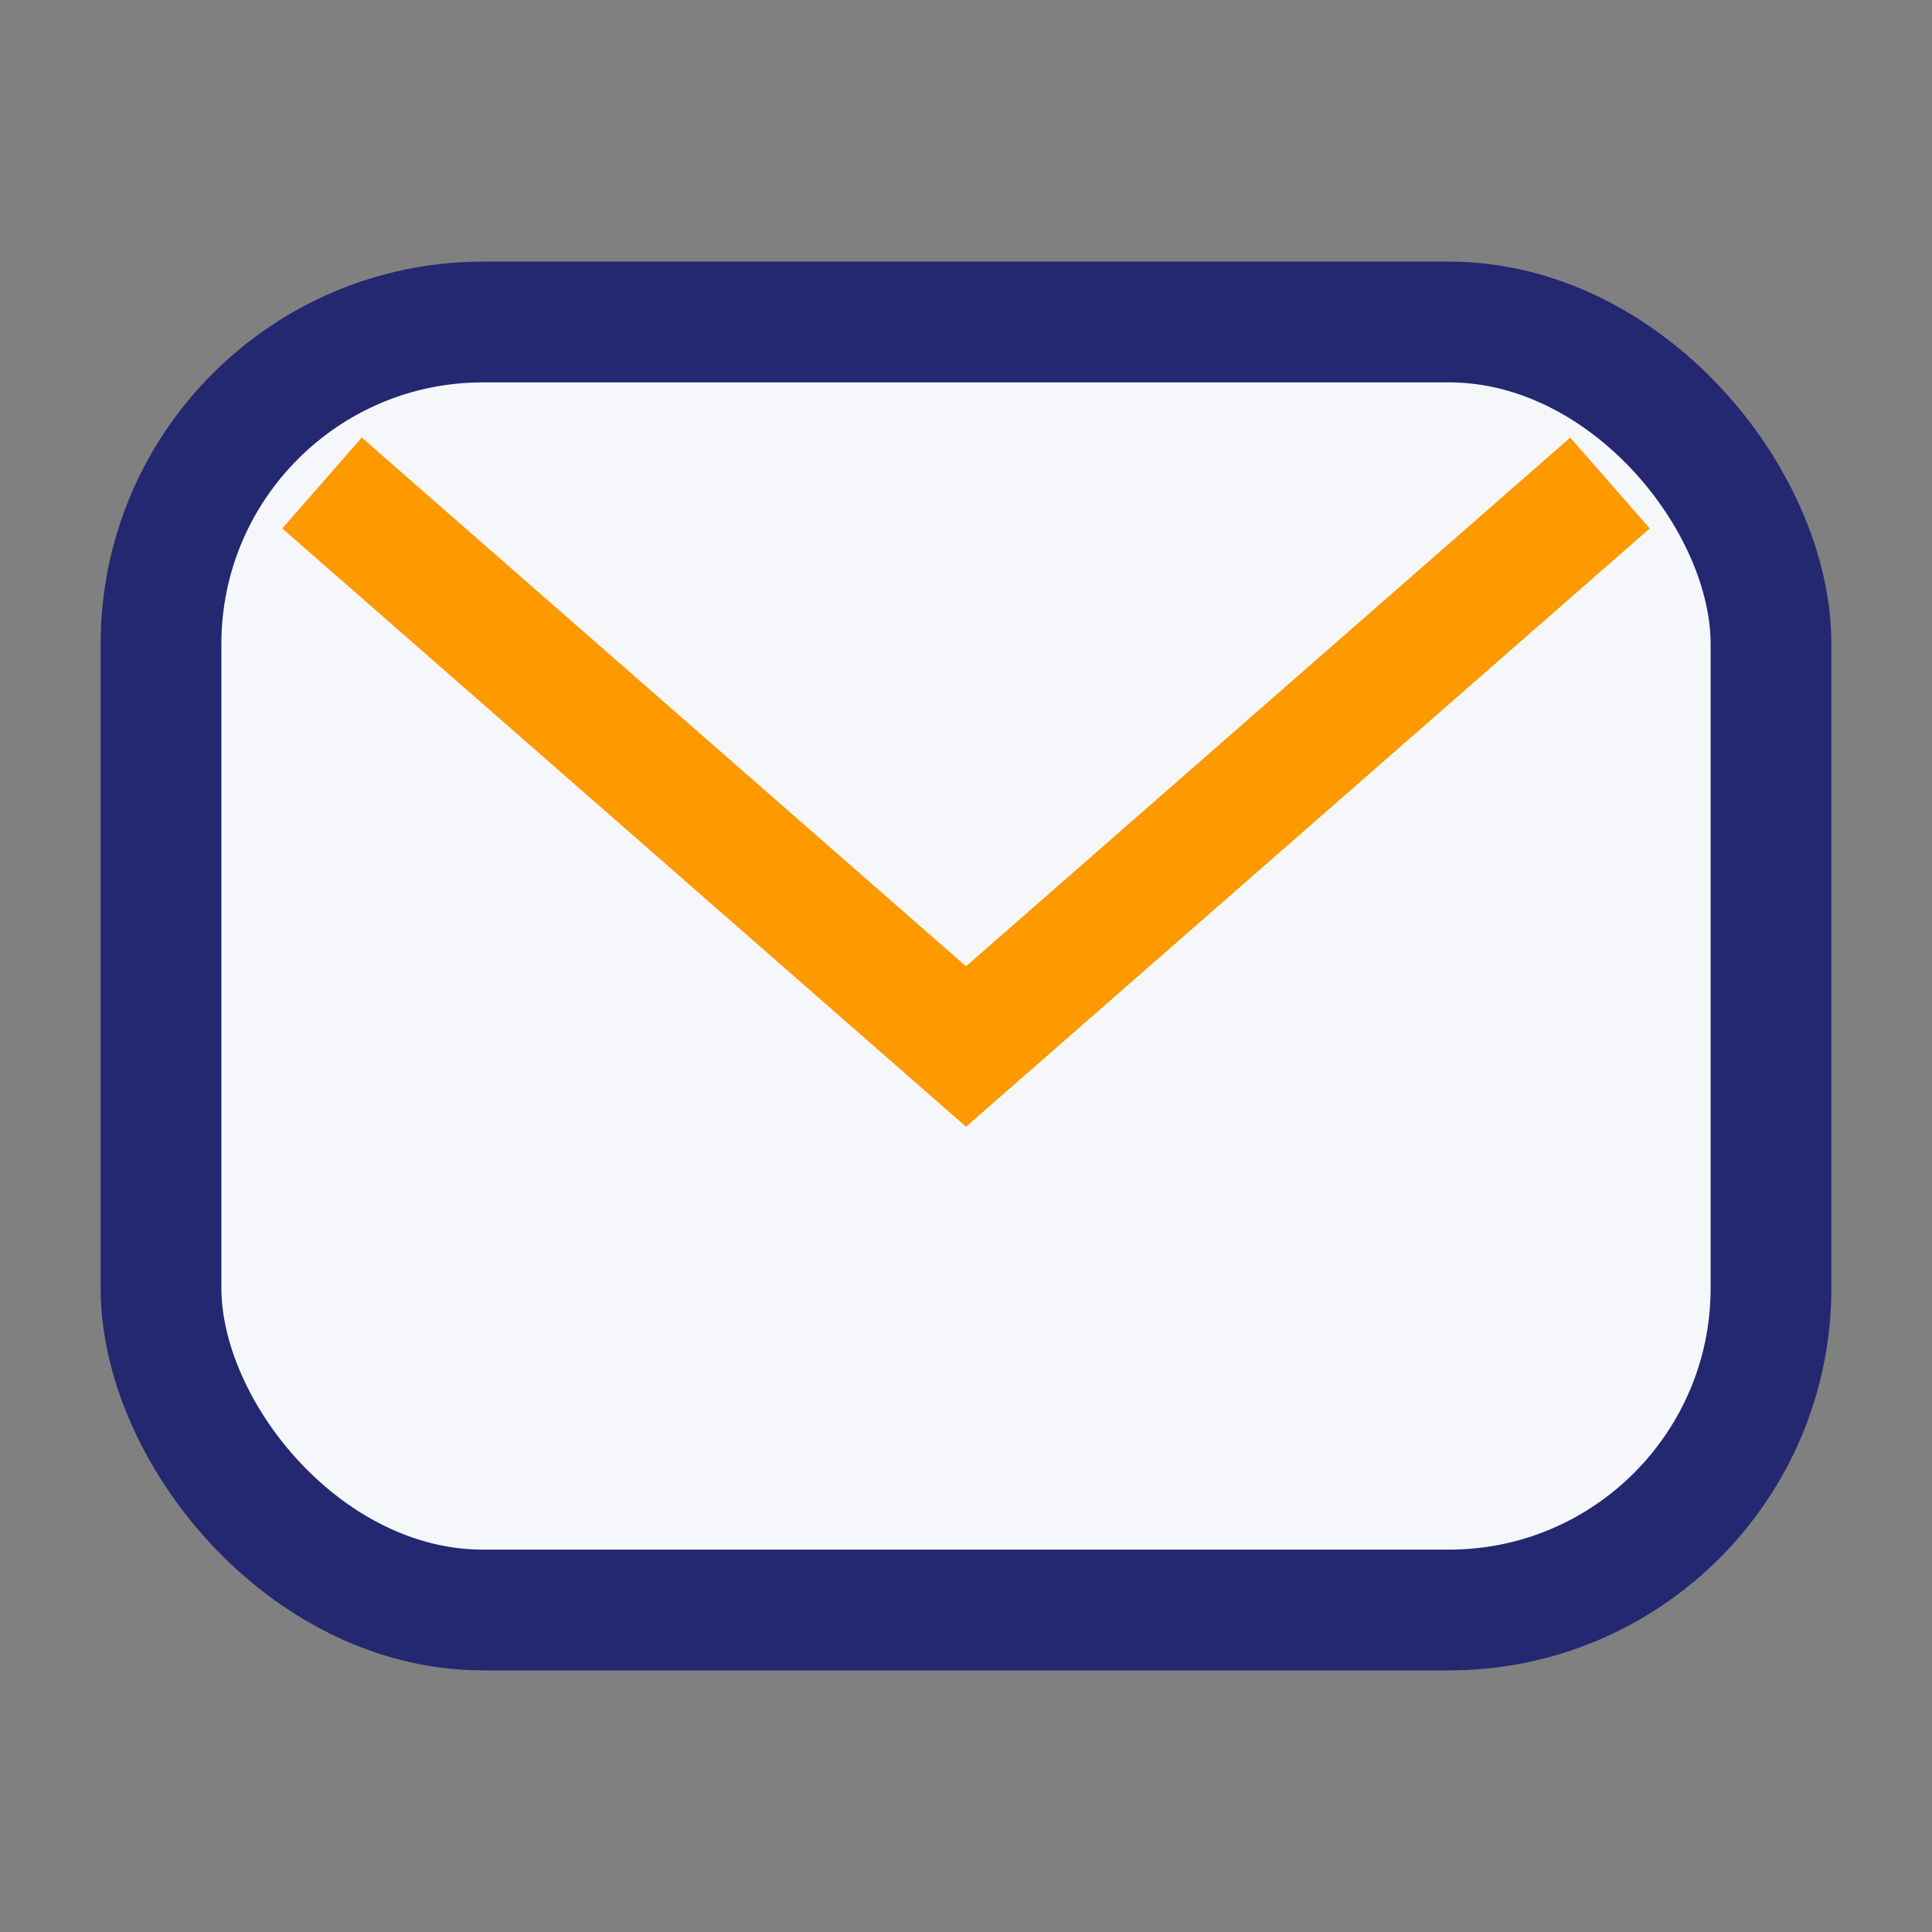
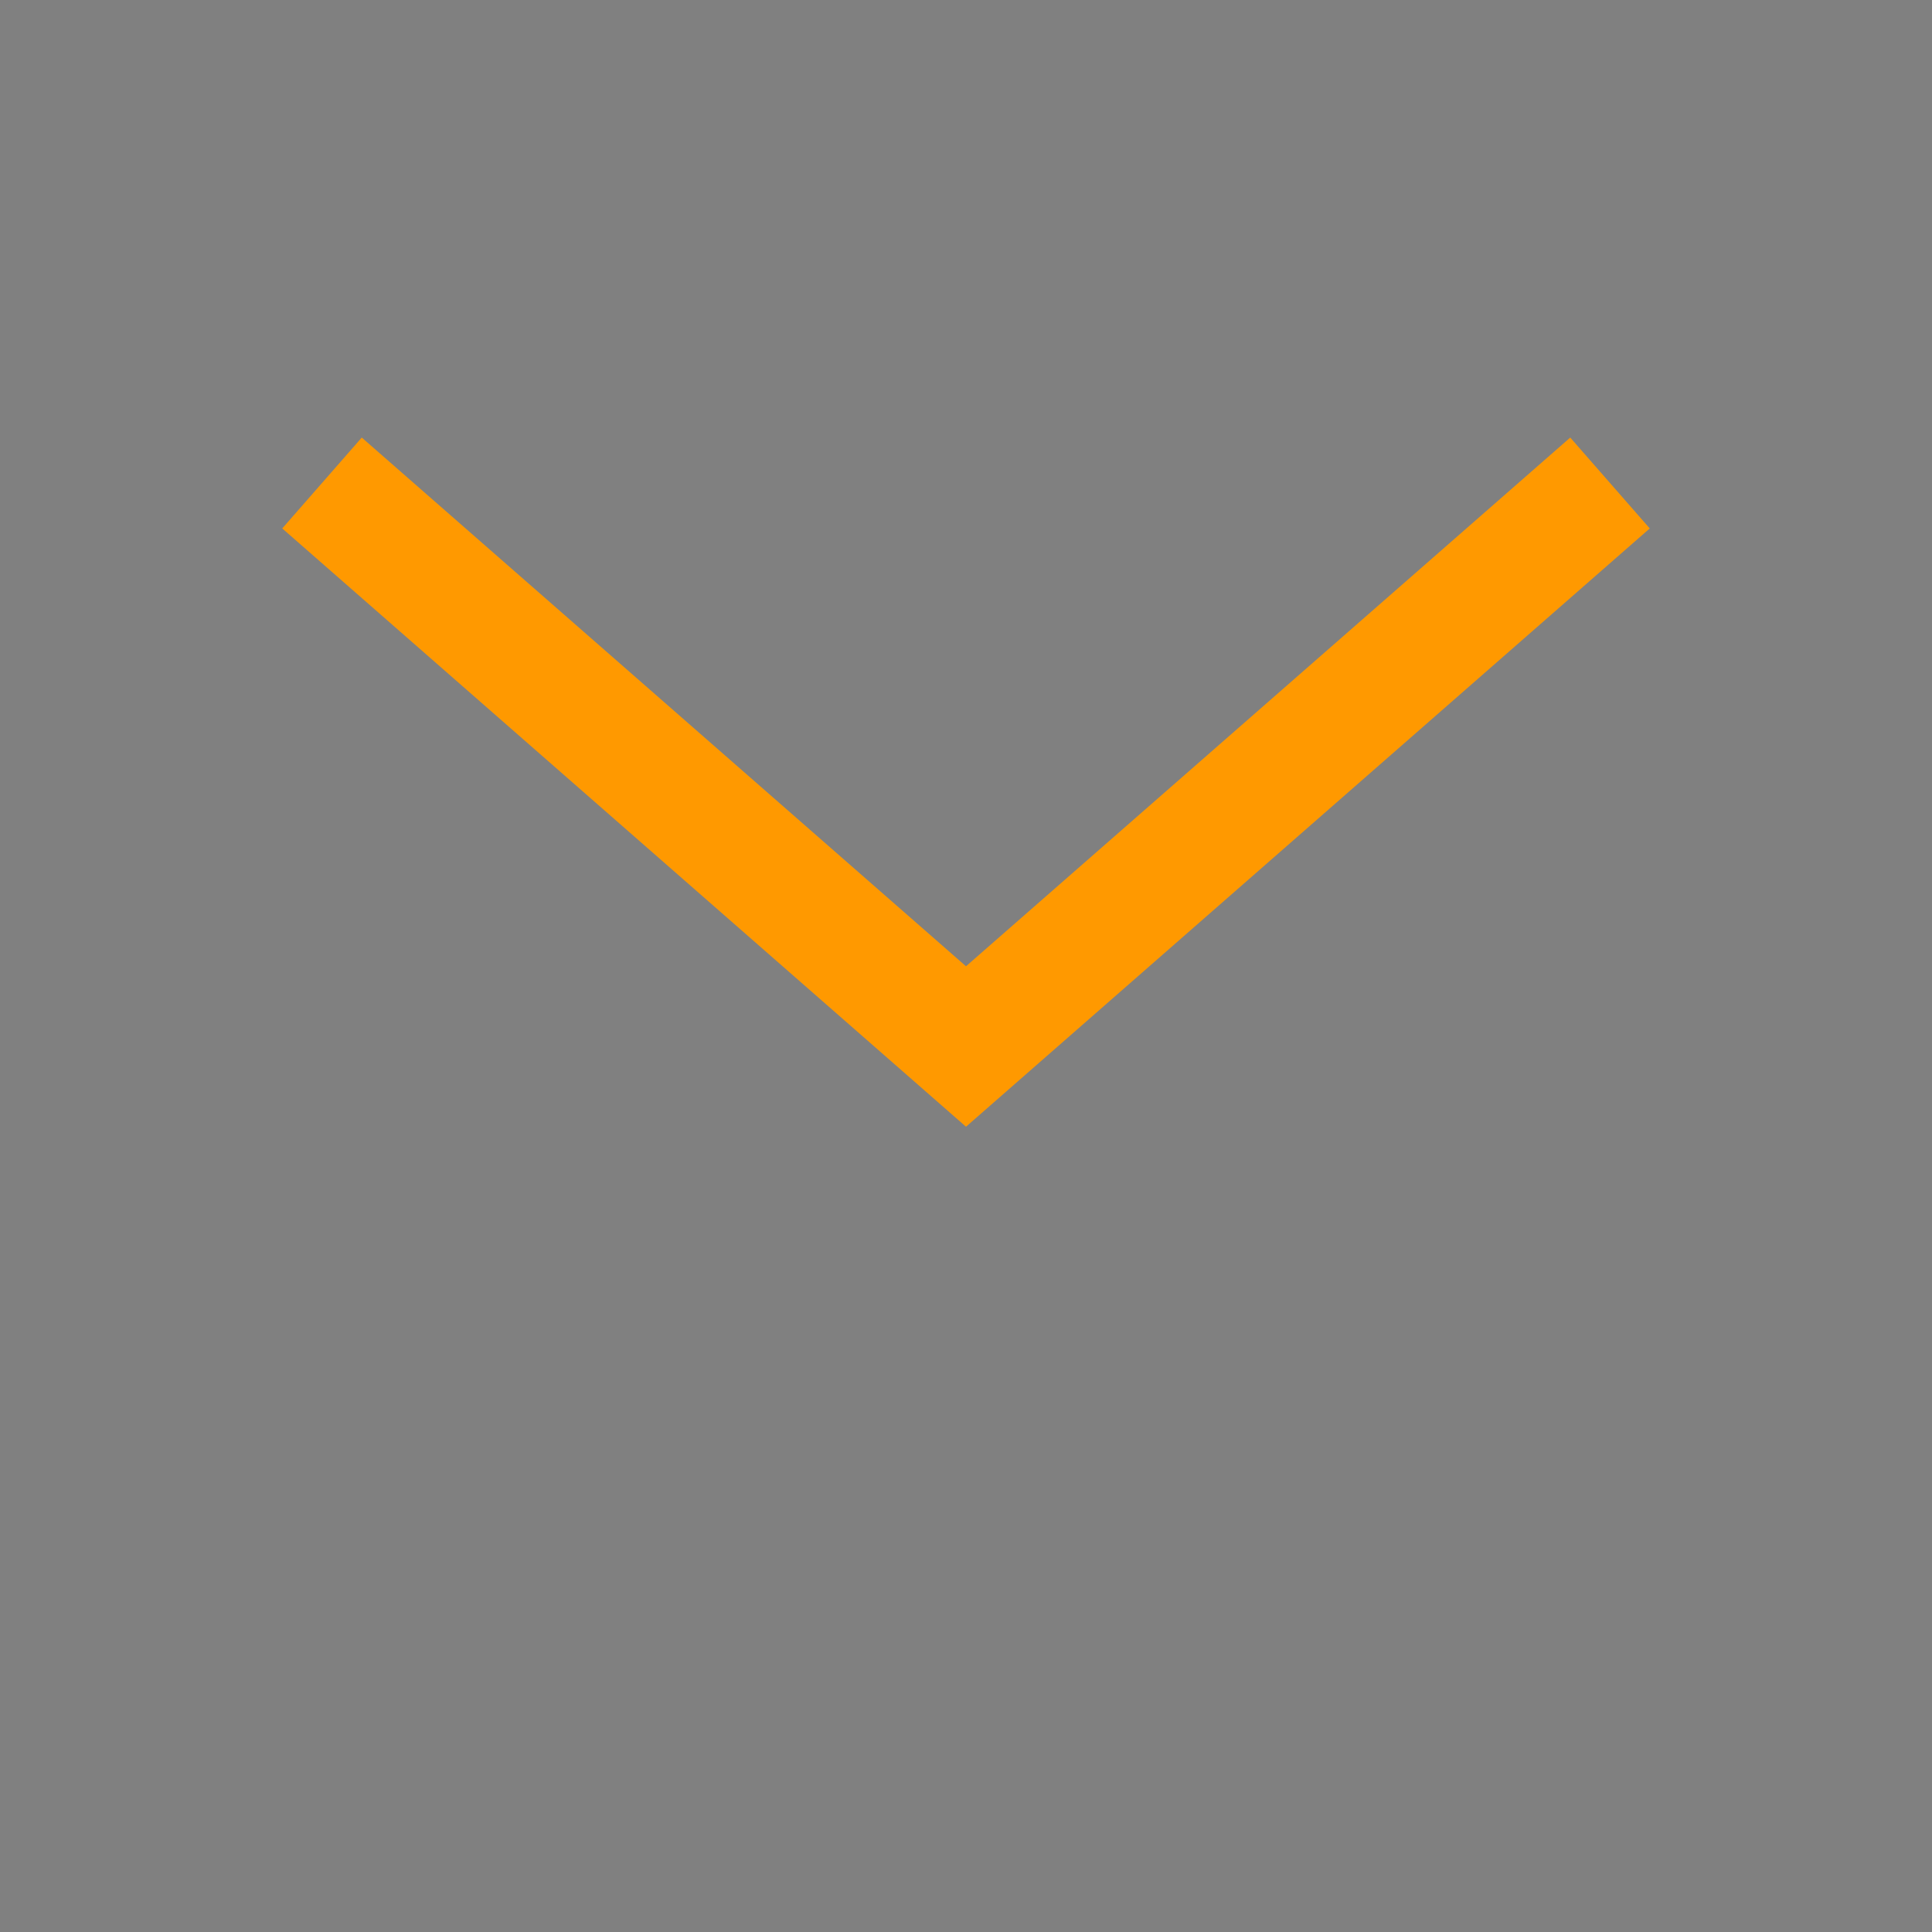
<svg xmlns="http://www.w3.org/2000/svg" width="24" height="24" viewBox="0 0 24 24">
  <rect x="0" y="0" width="24" height="24" fill="#808080" stroke="none" />
-   <rect x="2" y="4" width="20" height="16" rx="4" fill="#F6F7FB" stroke="#232870" stroke-width="1.5" />
  <path d="M4 6l8 7 8-7" stroke="#FF9900" stroke-width="1.5" fill="none" />
</svg>